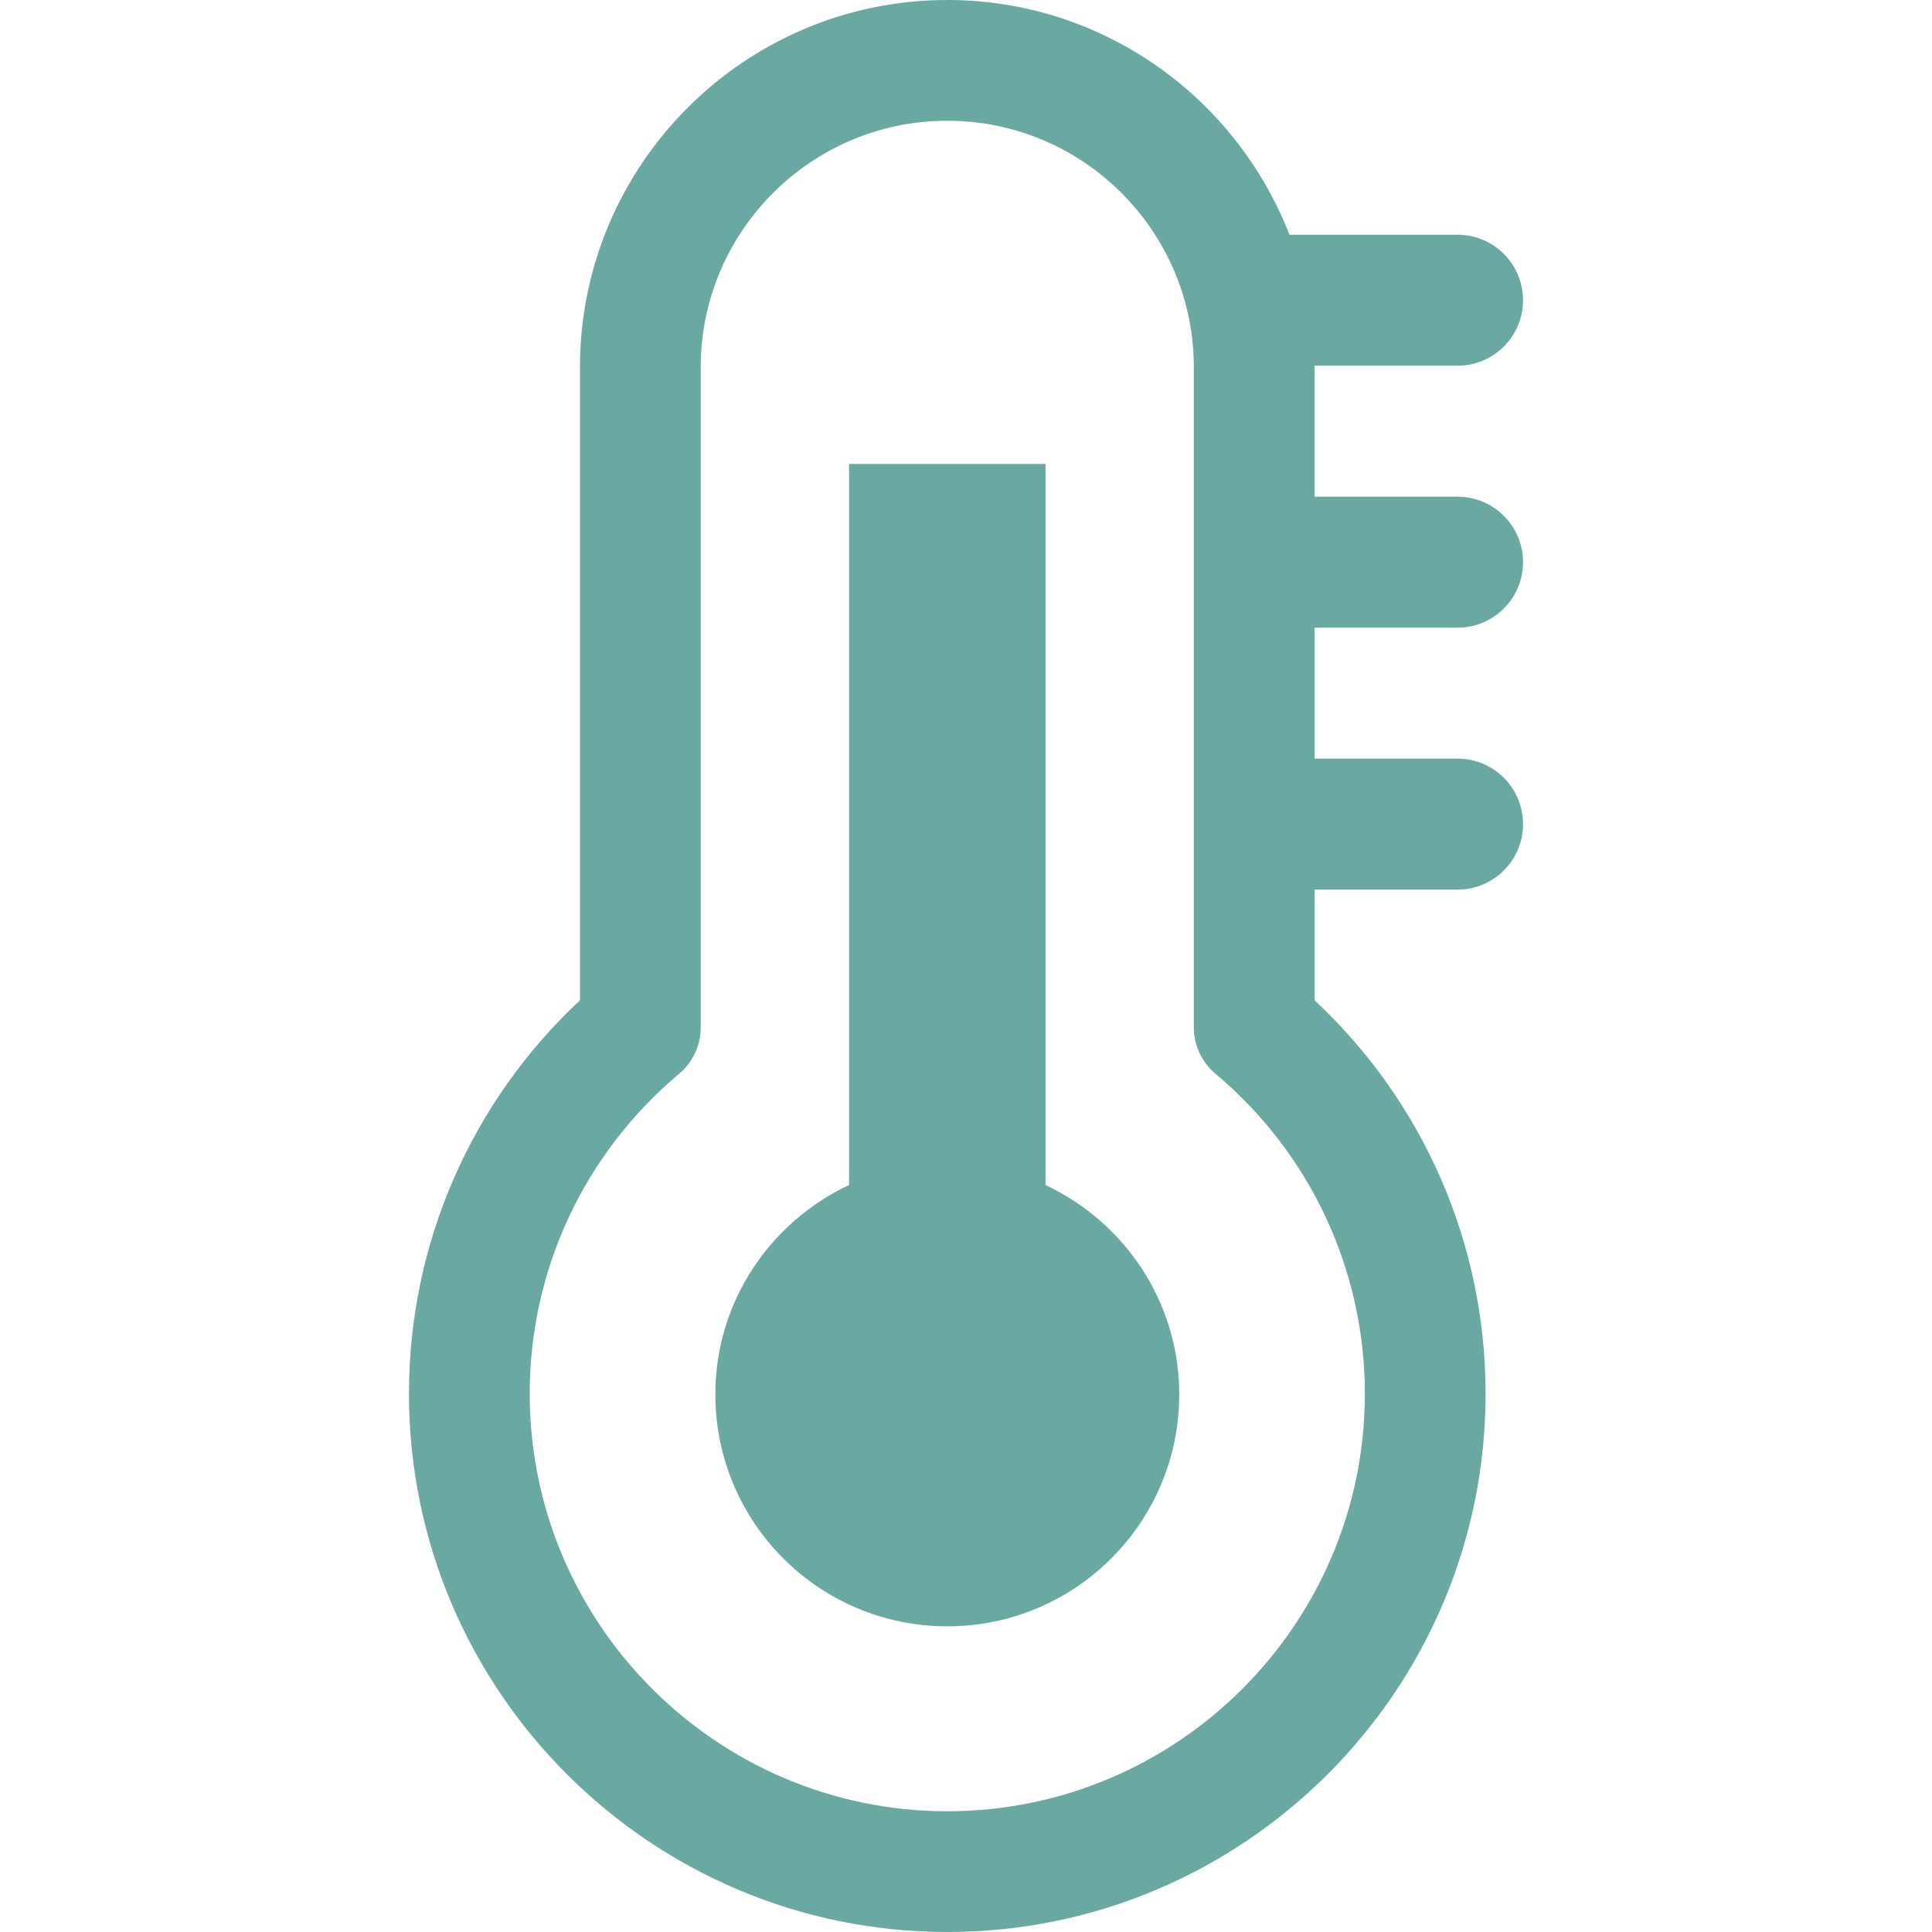
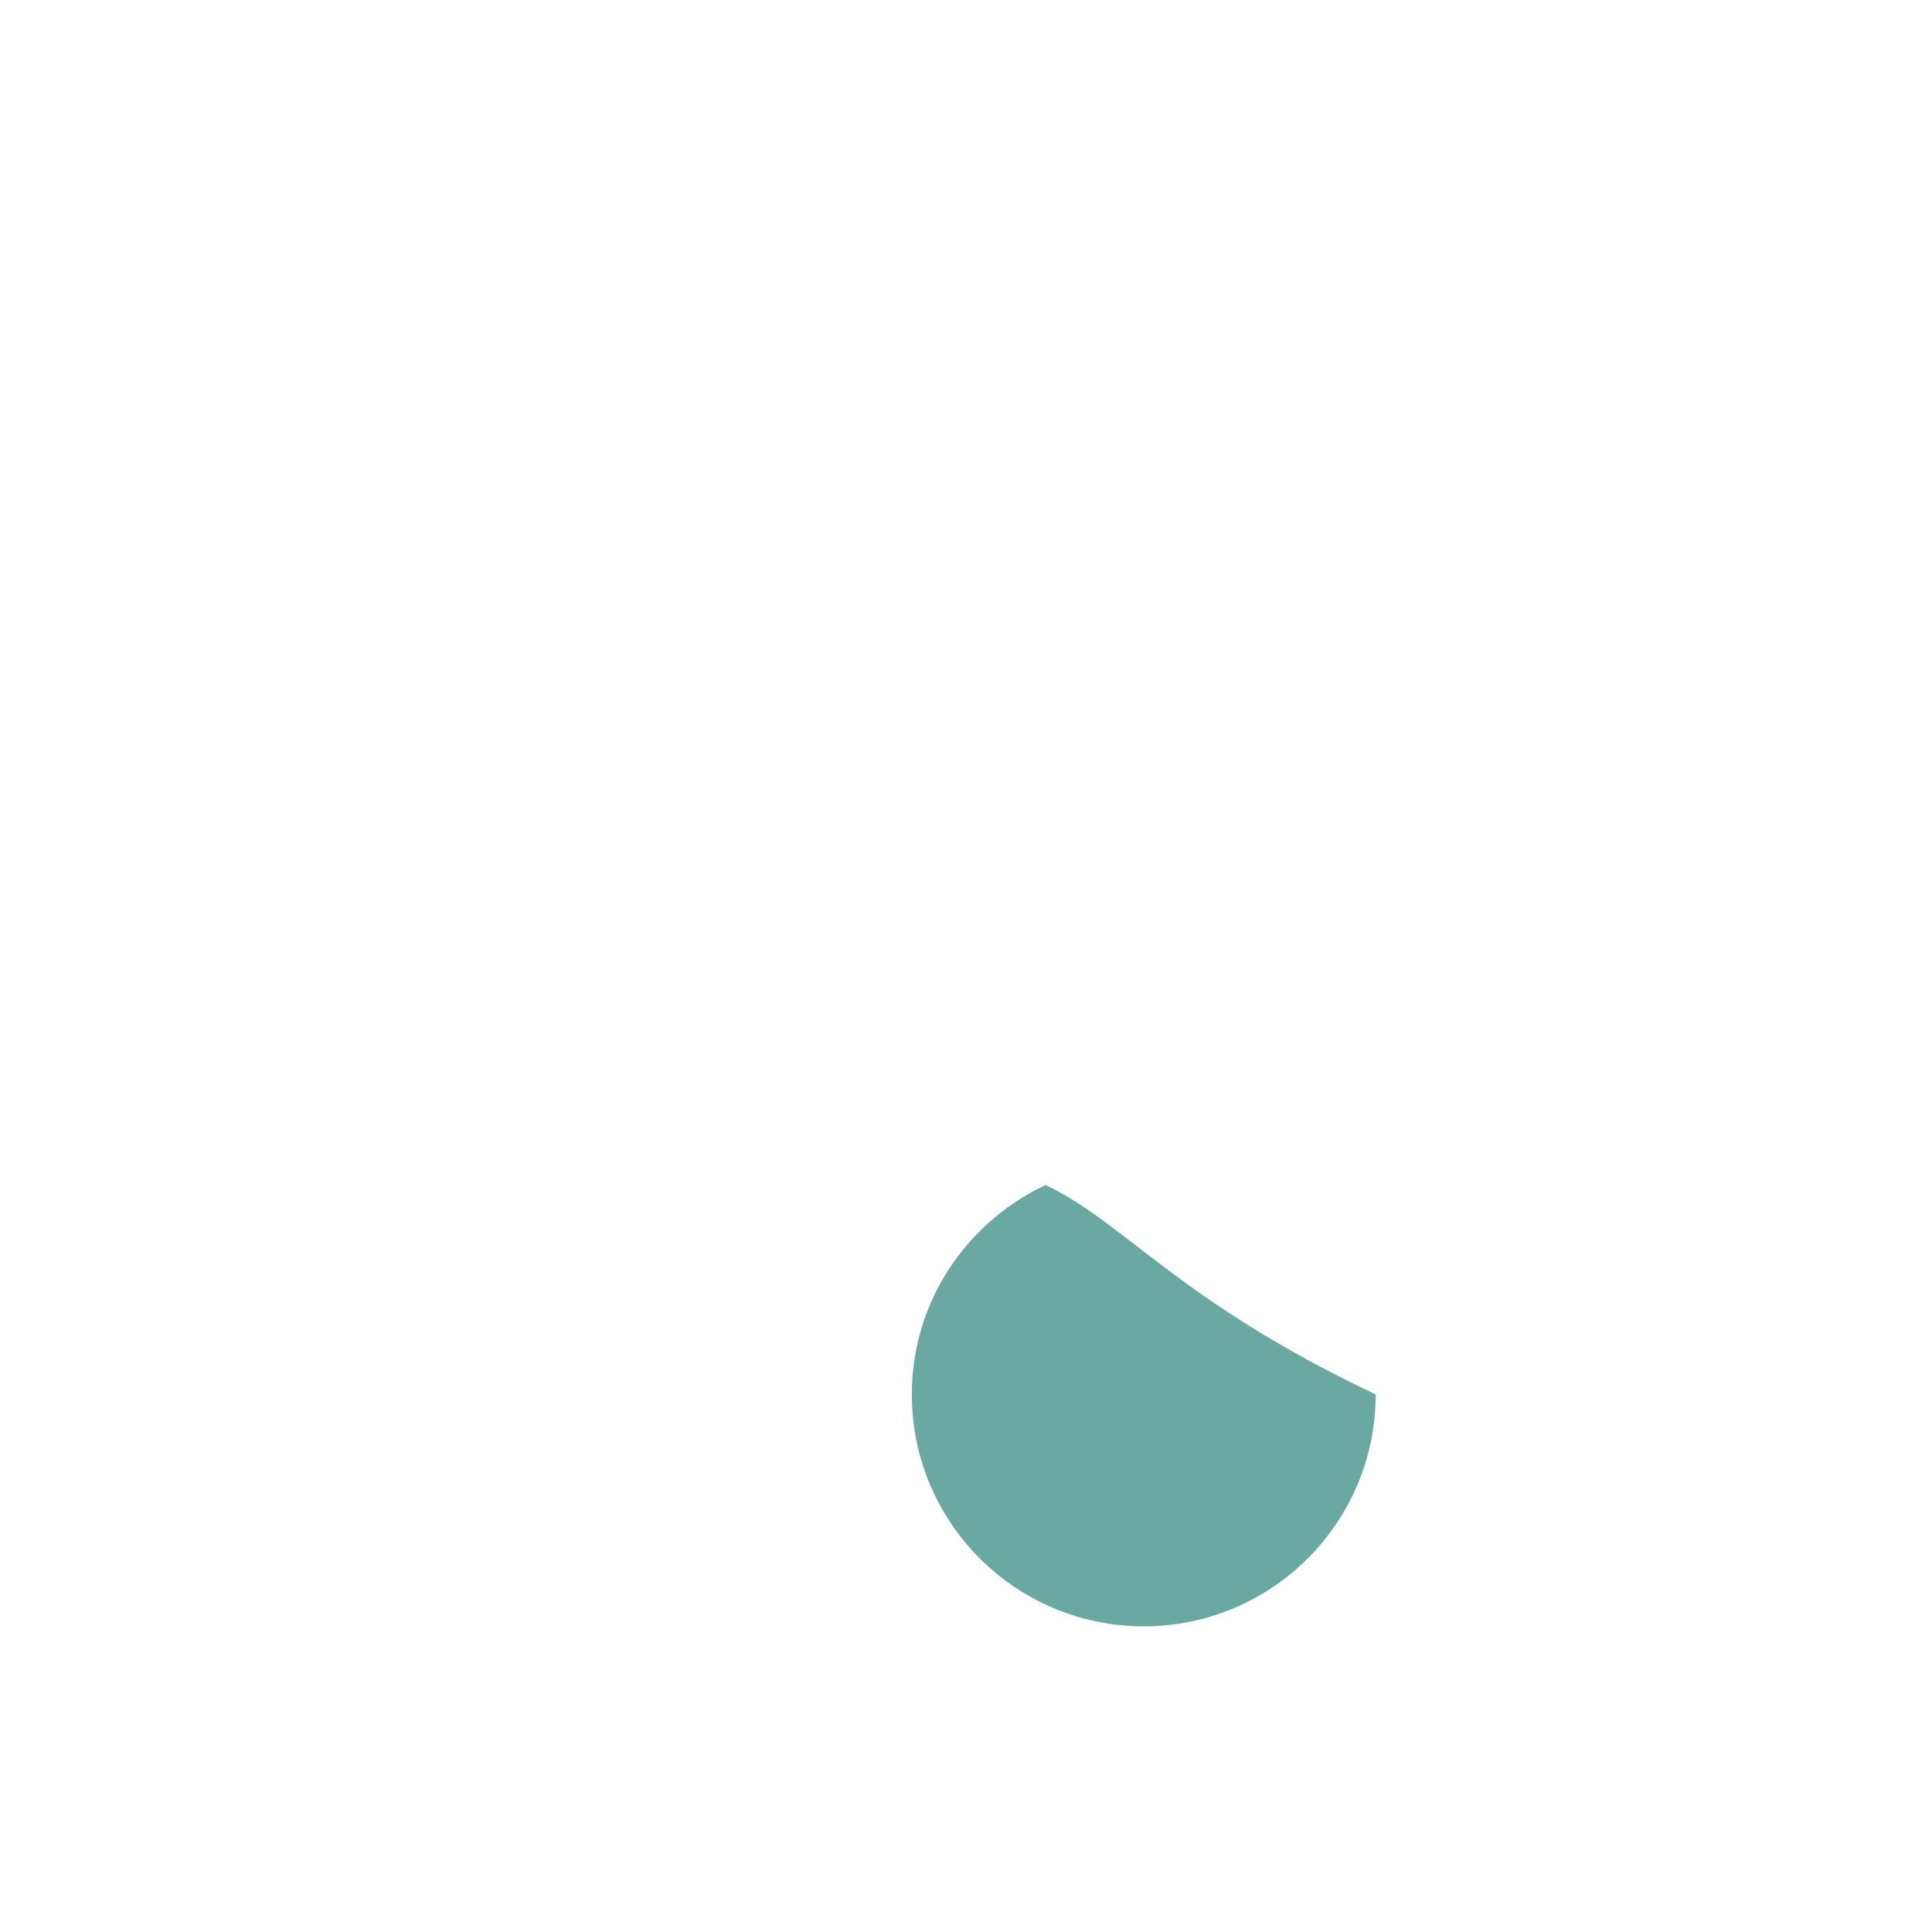
<svg xmlns="http://www.w3.org/2000/svg" fill="#6aa9a1" x="0px" y="0px" viewBox="0 0 483.527 483.527" xml:space="preserve">
-   <path d="M261.67,296.581v-180.47h-49.168v180.462c-19.719,9.275-33.468,29.171-33.468,52.41c0,32.06,25.985,58.044,58.045,58.044 c32.058,0,58.051-25.985,58.051-58.044C295.13,325.752,281.389,305.858,261.67,296.581z" />
-   <path d="M364.786,157.086c9.051,0,16.389-7.338,16.389-16.39c0-9.051-7.338-16.39-16.389-16.39h-35.782V91.927 c0-0.136-0.015-0.264-0.015-0.4h35.797c9.051,0,16.389-7.339,16.389-16.39c0-9.051-7.338-16.39-16.389-16.39h-42.071 C309.368,24.424,276.06,0,237.079,0c-50.69,0-91.929,41.238-91.929,91.927v158.431c-27.289,25.465-42.799,60.949-42.799,98.441 c0,74.291,60.445,134.728,134.735,134.728c74.281,0,134.719-60.437,134.719-134.728c0-37.5-15.51-72.984-42.8-98.449v-27.706 h35.782c9.051,0,16.389-7.339,16.389-16.39c0-9.051-7.338-16.39-16.389-16.39h-35.782v-32.779H364.786z M341.586,348.799 c0,57.628-46.881,104.509-104.5,104.509c-57.628,0-104.516-46.88-104.516-104.509c0-30.945,13.637-60.132,37.405-80.075 c3.417-2.865,5.395-7.106,5.395-11.572V91.927c0-34.028,27.681-61.709,61.709-61.709c34.027,0,61.708,27.681,61.708,61.709v165.217 c0,4.466,1.977,8.707,5.395,11.572C327.95,288.659,341.586,317.854,341.586,348.799z" />
+   <path d="M261.67,296.581v-180.47v180.462c-19.719,9.275-33.468,29.171-33.468,52.41c0,32.06,25.985,58.044,58.045,58.044 c32.058,0,58.051-25.985,58.051-58.044C295.13,325.752,281.389,305.858,261.67,296.581z" />
</svg>